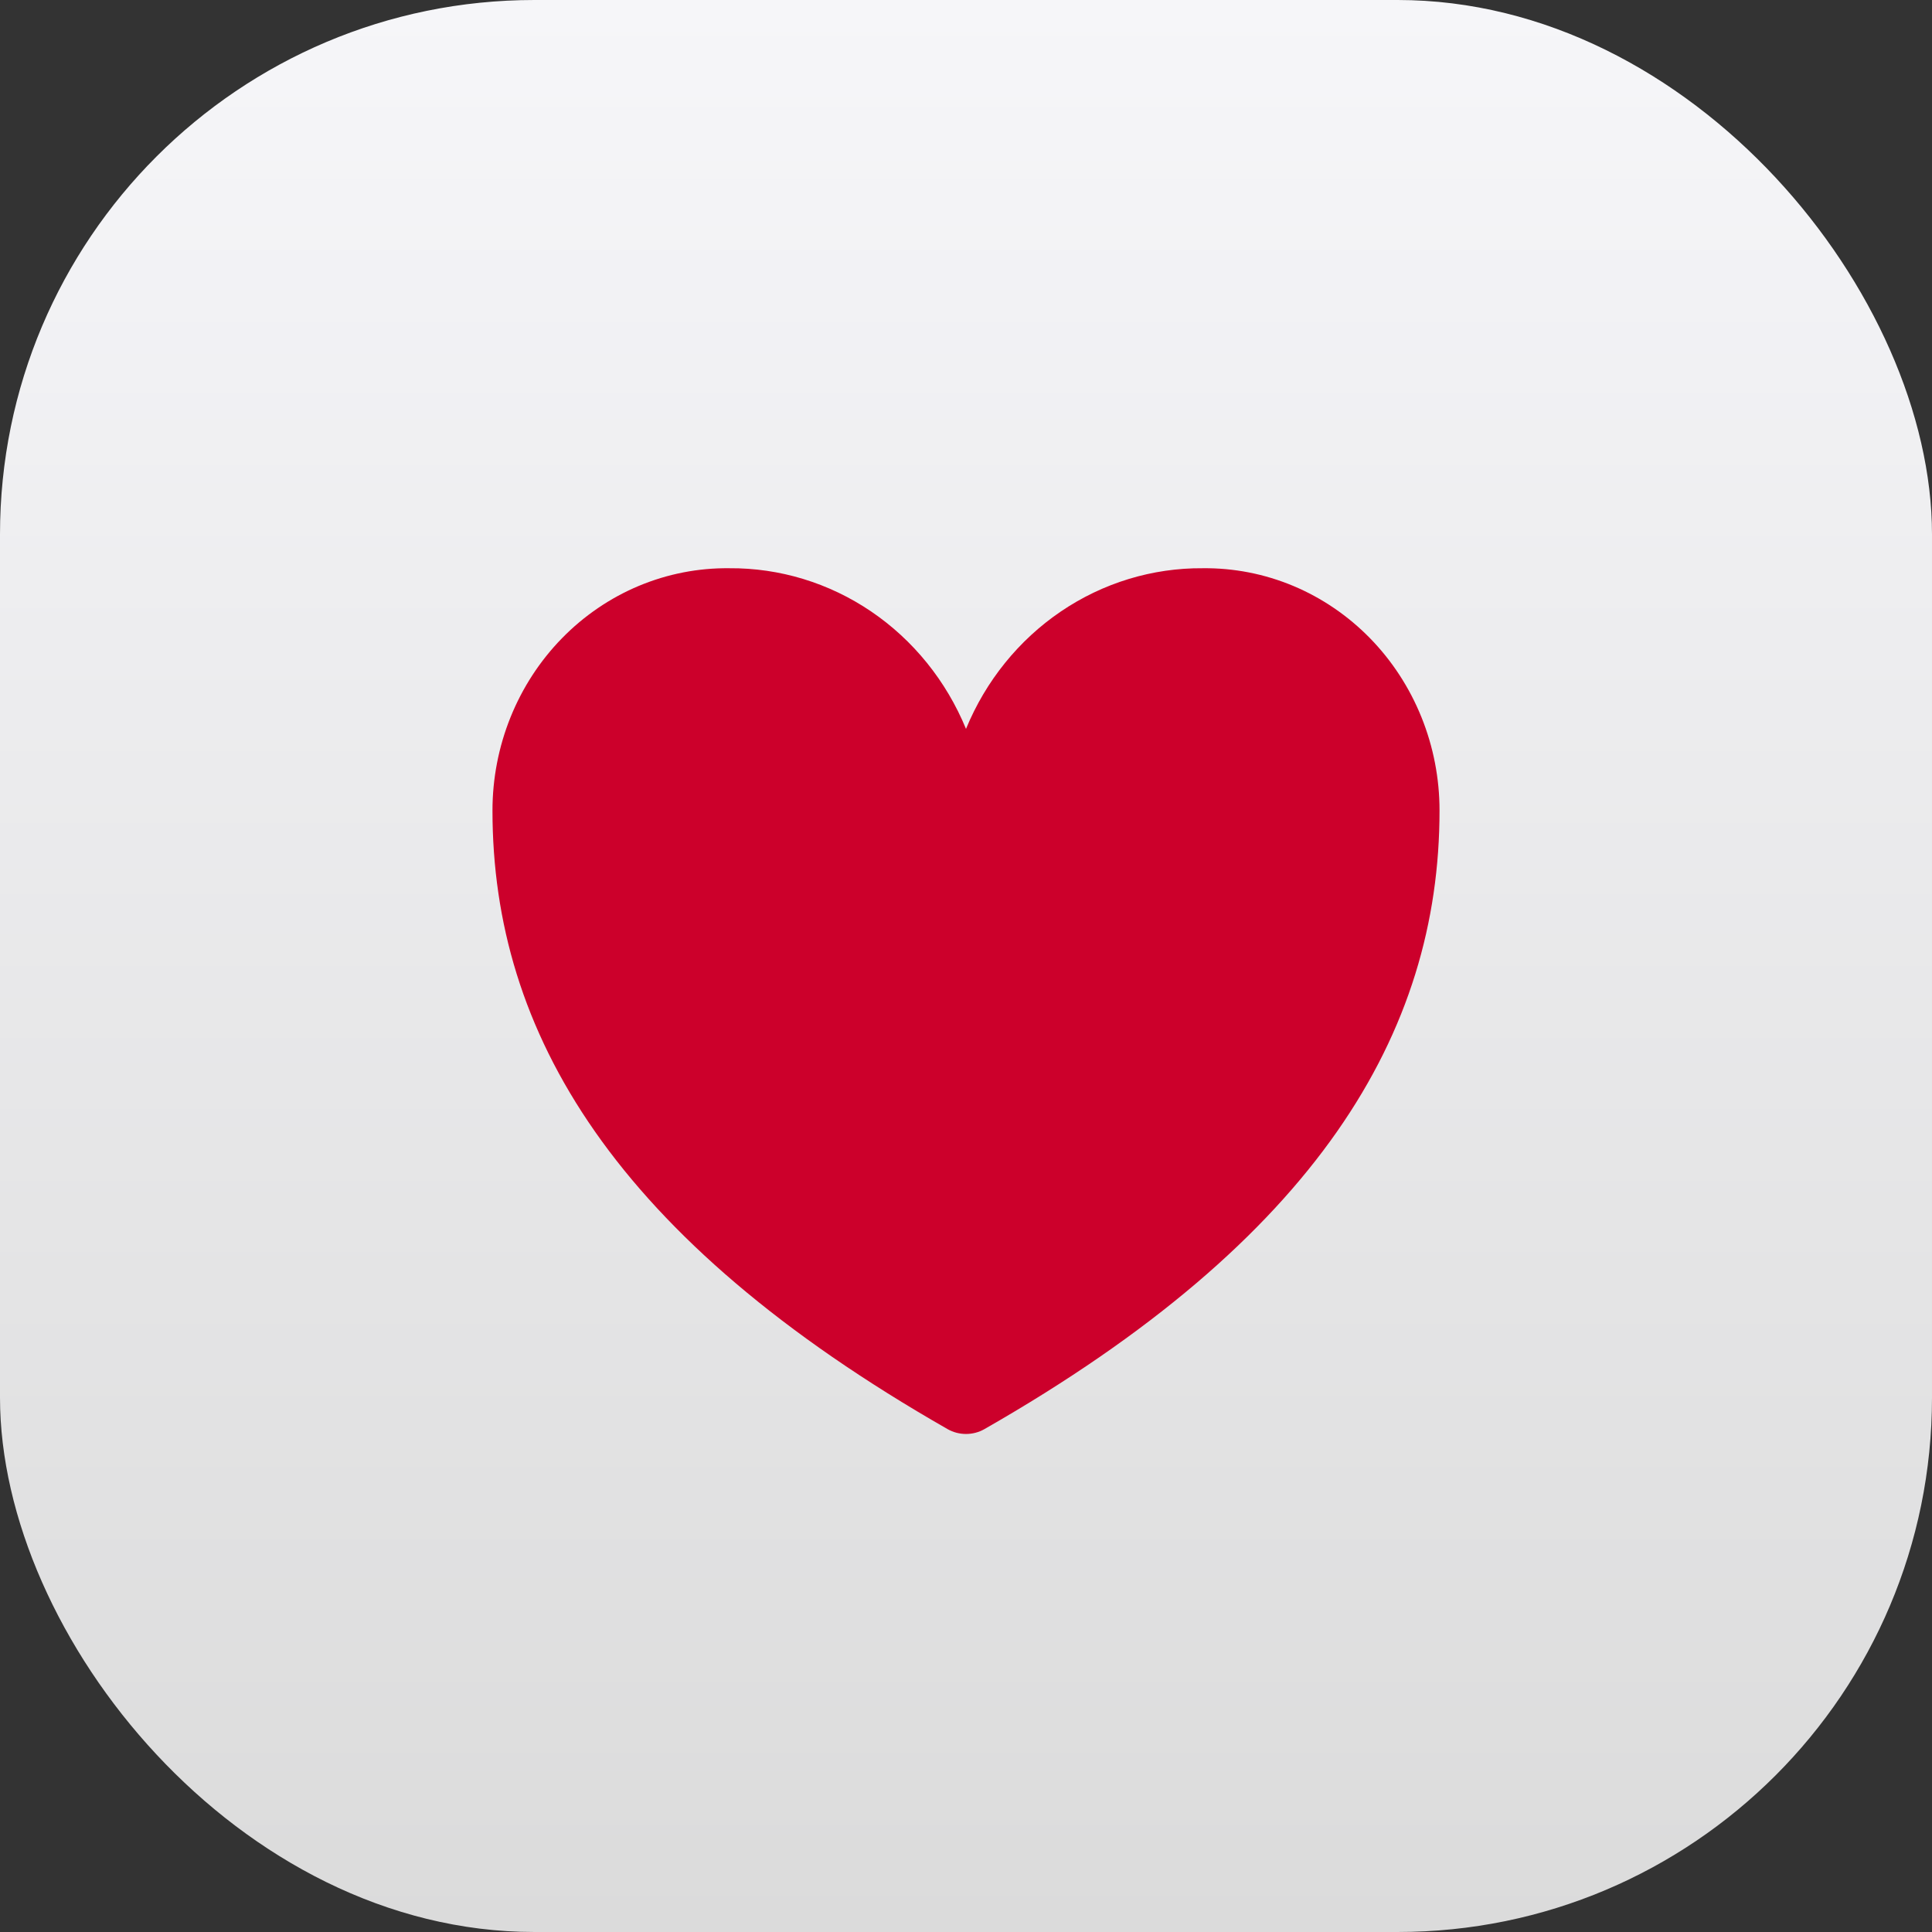
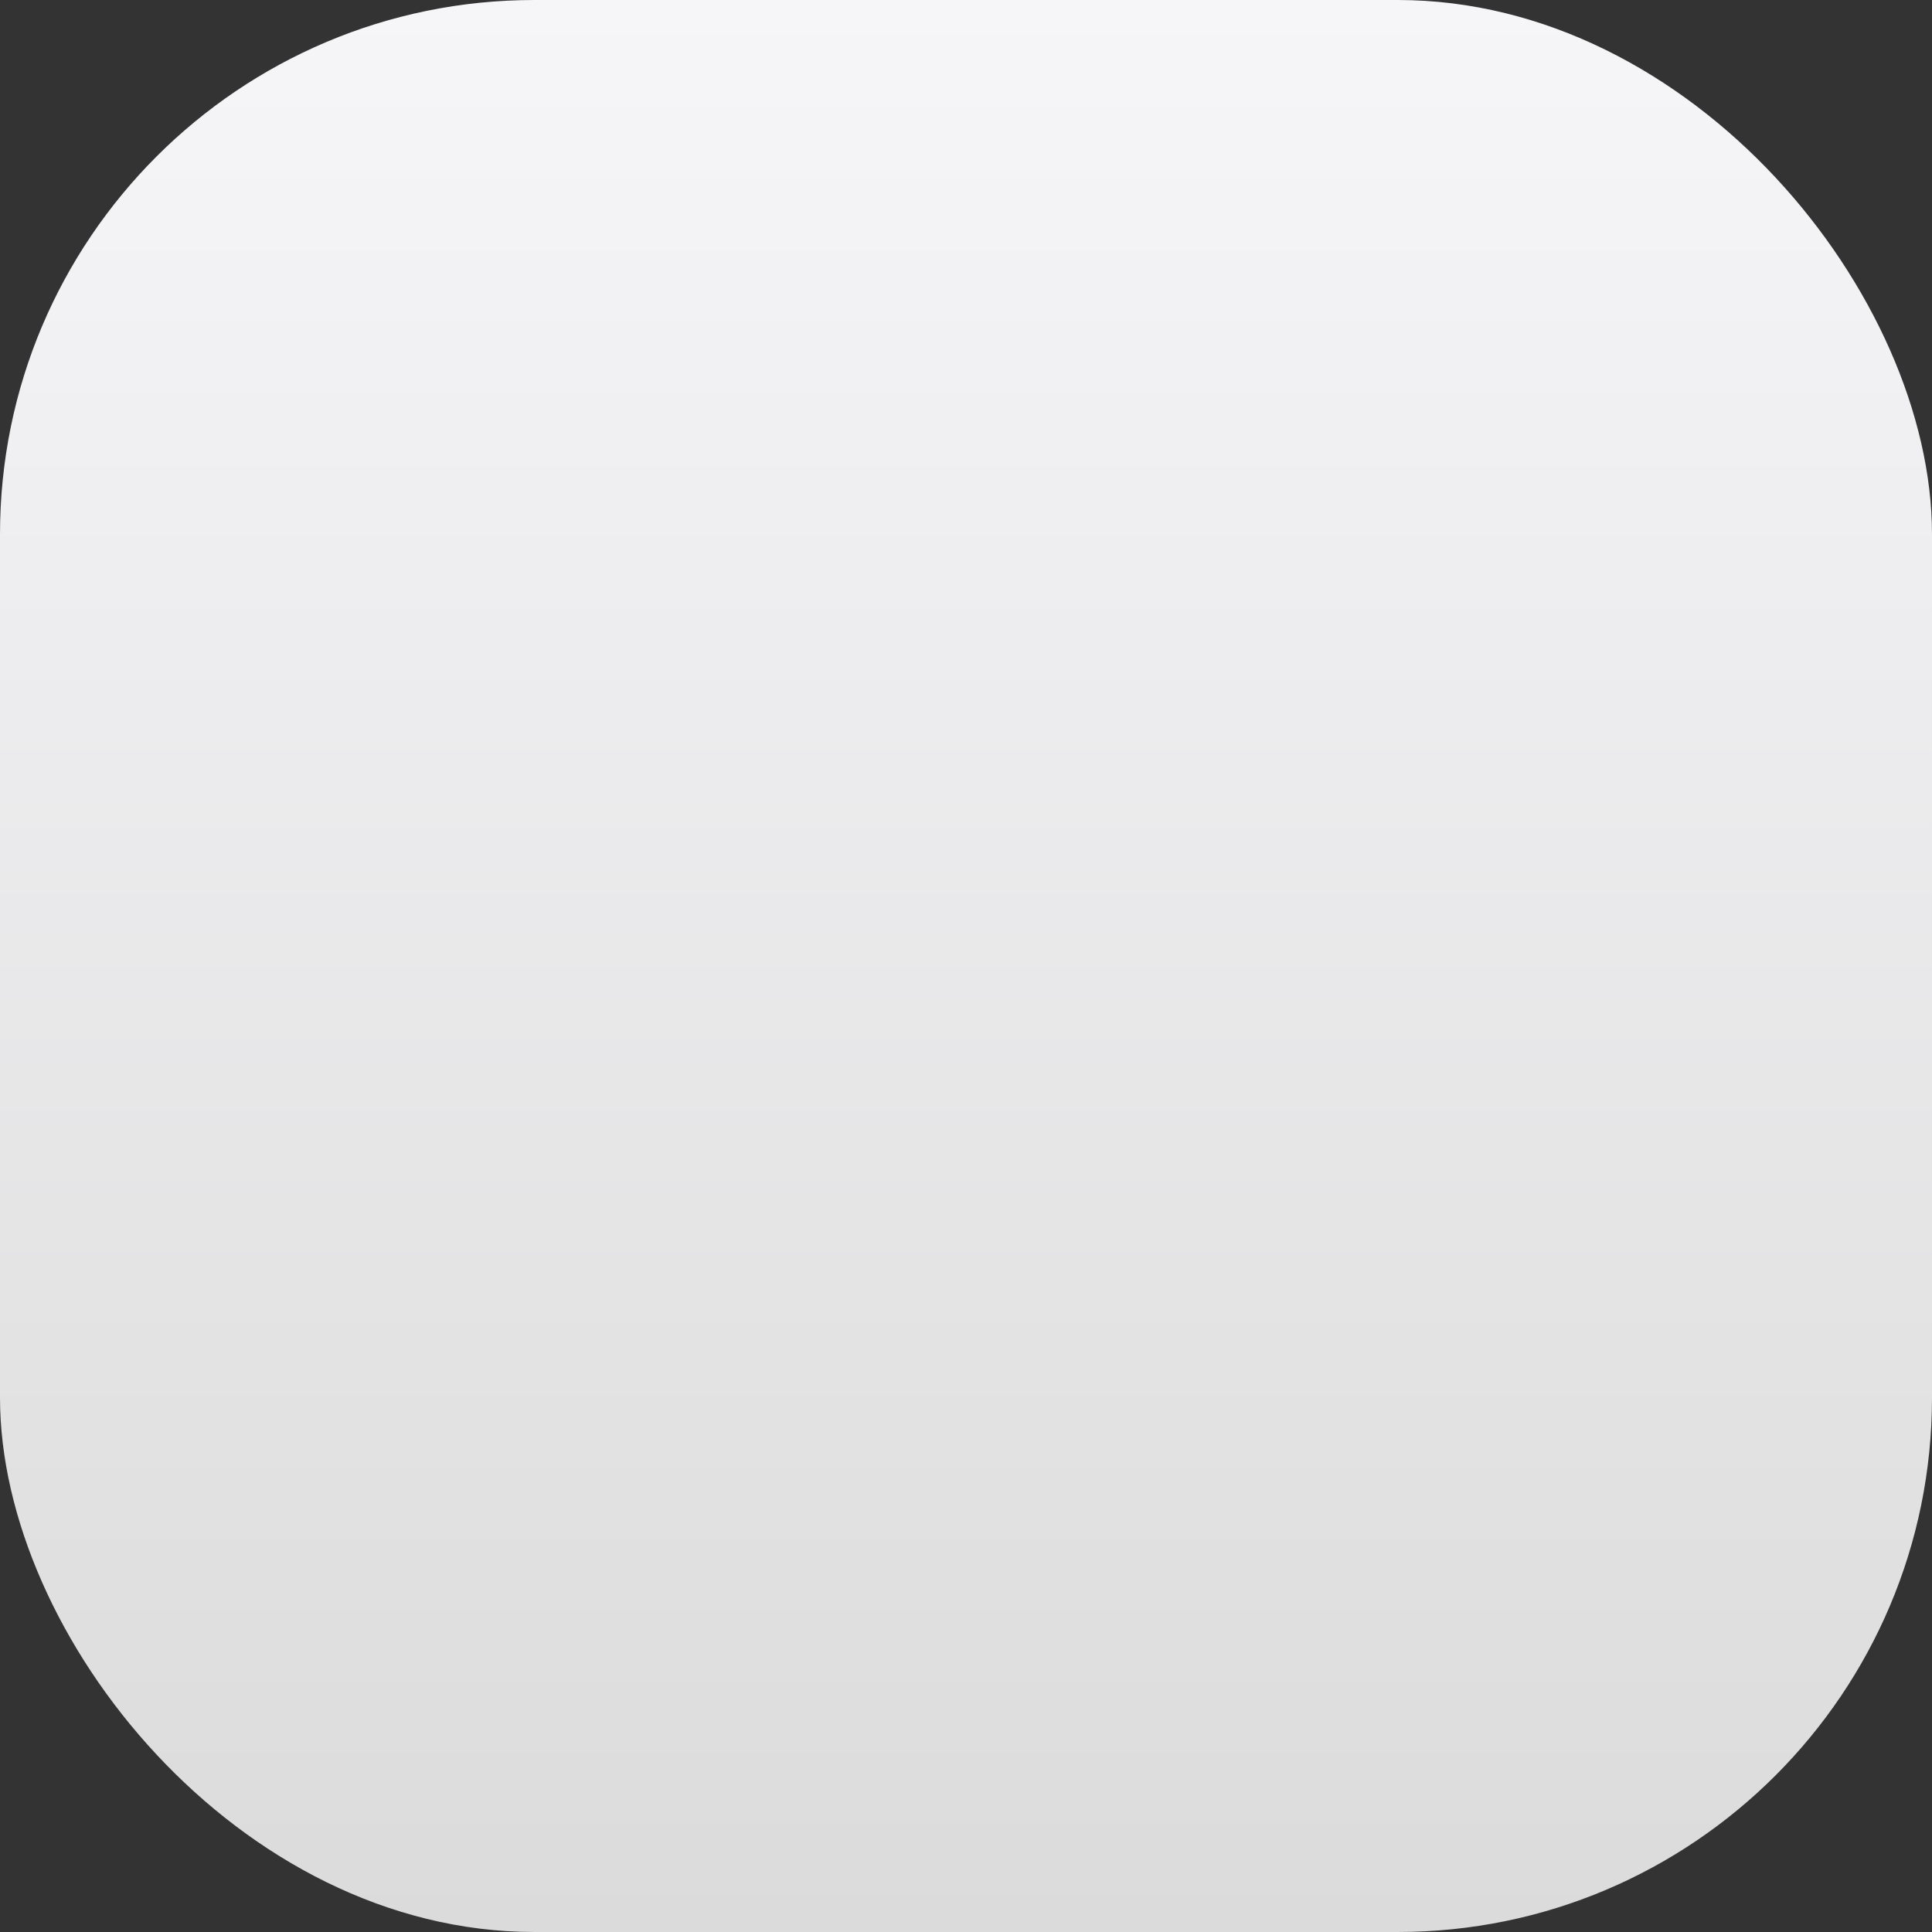
<svg xmlns="http://www.w3.org/2000/svg" width="94" height="94" viewBox="0 0 94 94" fill="none">
  <rect x="0" y="0" width="94" height="94" fill="#333333" stroke="none" />
  <rect width="94" height="94" rx="26" fill="url(#paint0_linear_3035_251)" />
-   <path d="M58.52 27.647C56.069 27.628 53.667 28.359 51.617 29.75C49.567 31.141 47.96 33.129 47 35.463C46.04 33.129 44.434 31.141 42.384 29.75C40.334 28.359 37.932 27.628 35.48 27.647C33.974 27.63 32.479 27.922 31.082 28.506C29.685 29.091 28.414 29.957 27.343 31.053C26.271 32.15 25.421 33.456 24.84 34.895C24.26 36.334 23.961 37.878 23.961 39.437C23.961 50.235 29.886 60.267 46.101 69.531C46.655 69.848 47.346 69.848 47.899 69.531C64.114 60.267 70.039 50.235 70.039 39.437C70.04 37.878 69.741 36.334 69.16 34.895C68.58 33.456 67.729 32.15 66.658 31.053C65.586 29.957 64.315 29.091 62.919 28.506C61.522 27.922 60.026 27.63 58.52 27.647Z" fill="#CC002B" />
  <defs>
    <linearGradient id="paint0_linear_3035_251" x1="47" y1="0" x2="47" y2="94" gradientUnits="userSpaceOnUse">
      <stop stop-color="#F6F6F9" />
      <stop offset="1" stop-color="#DBDBDB" />
    </linearGradient>
  </defs>
</svg>